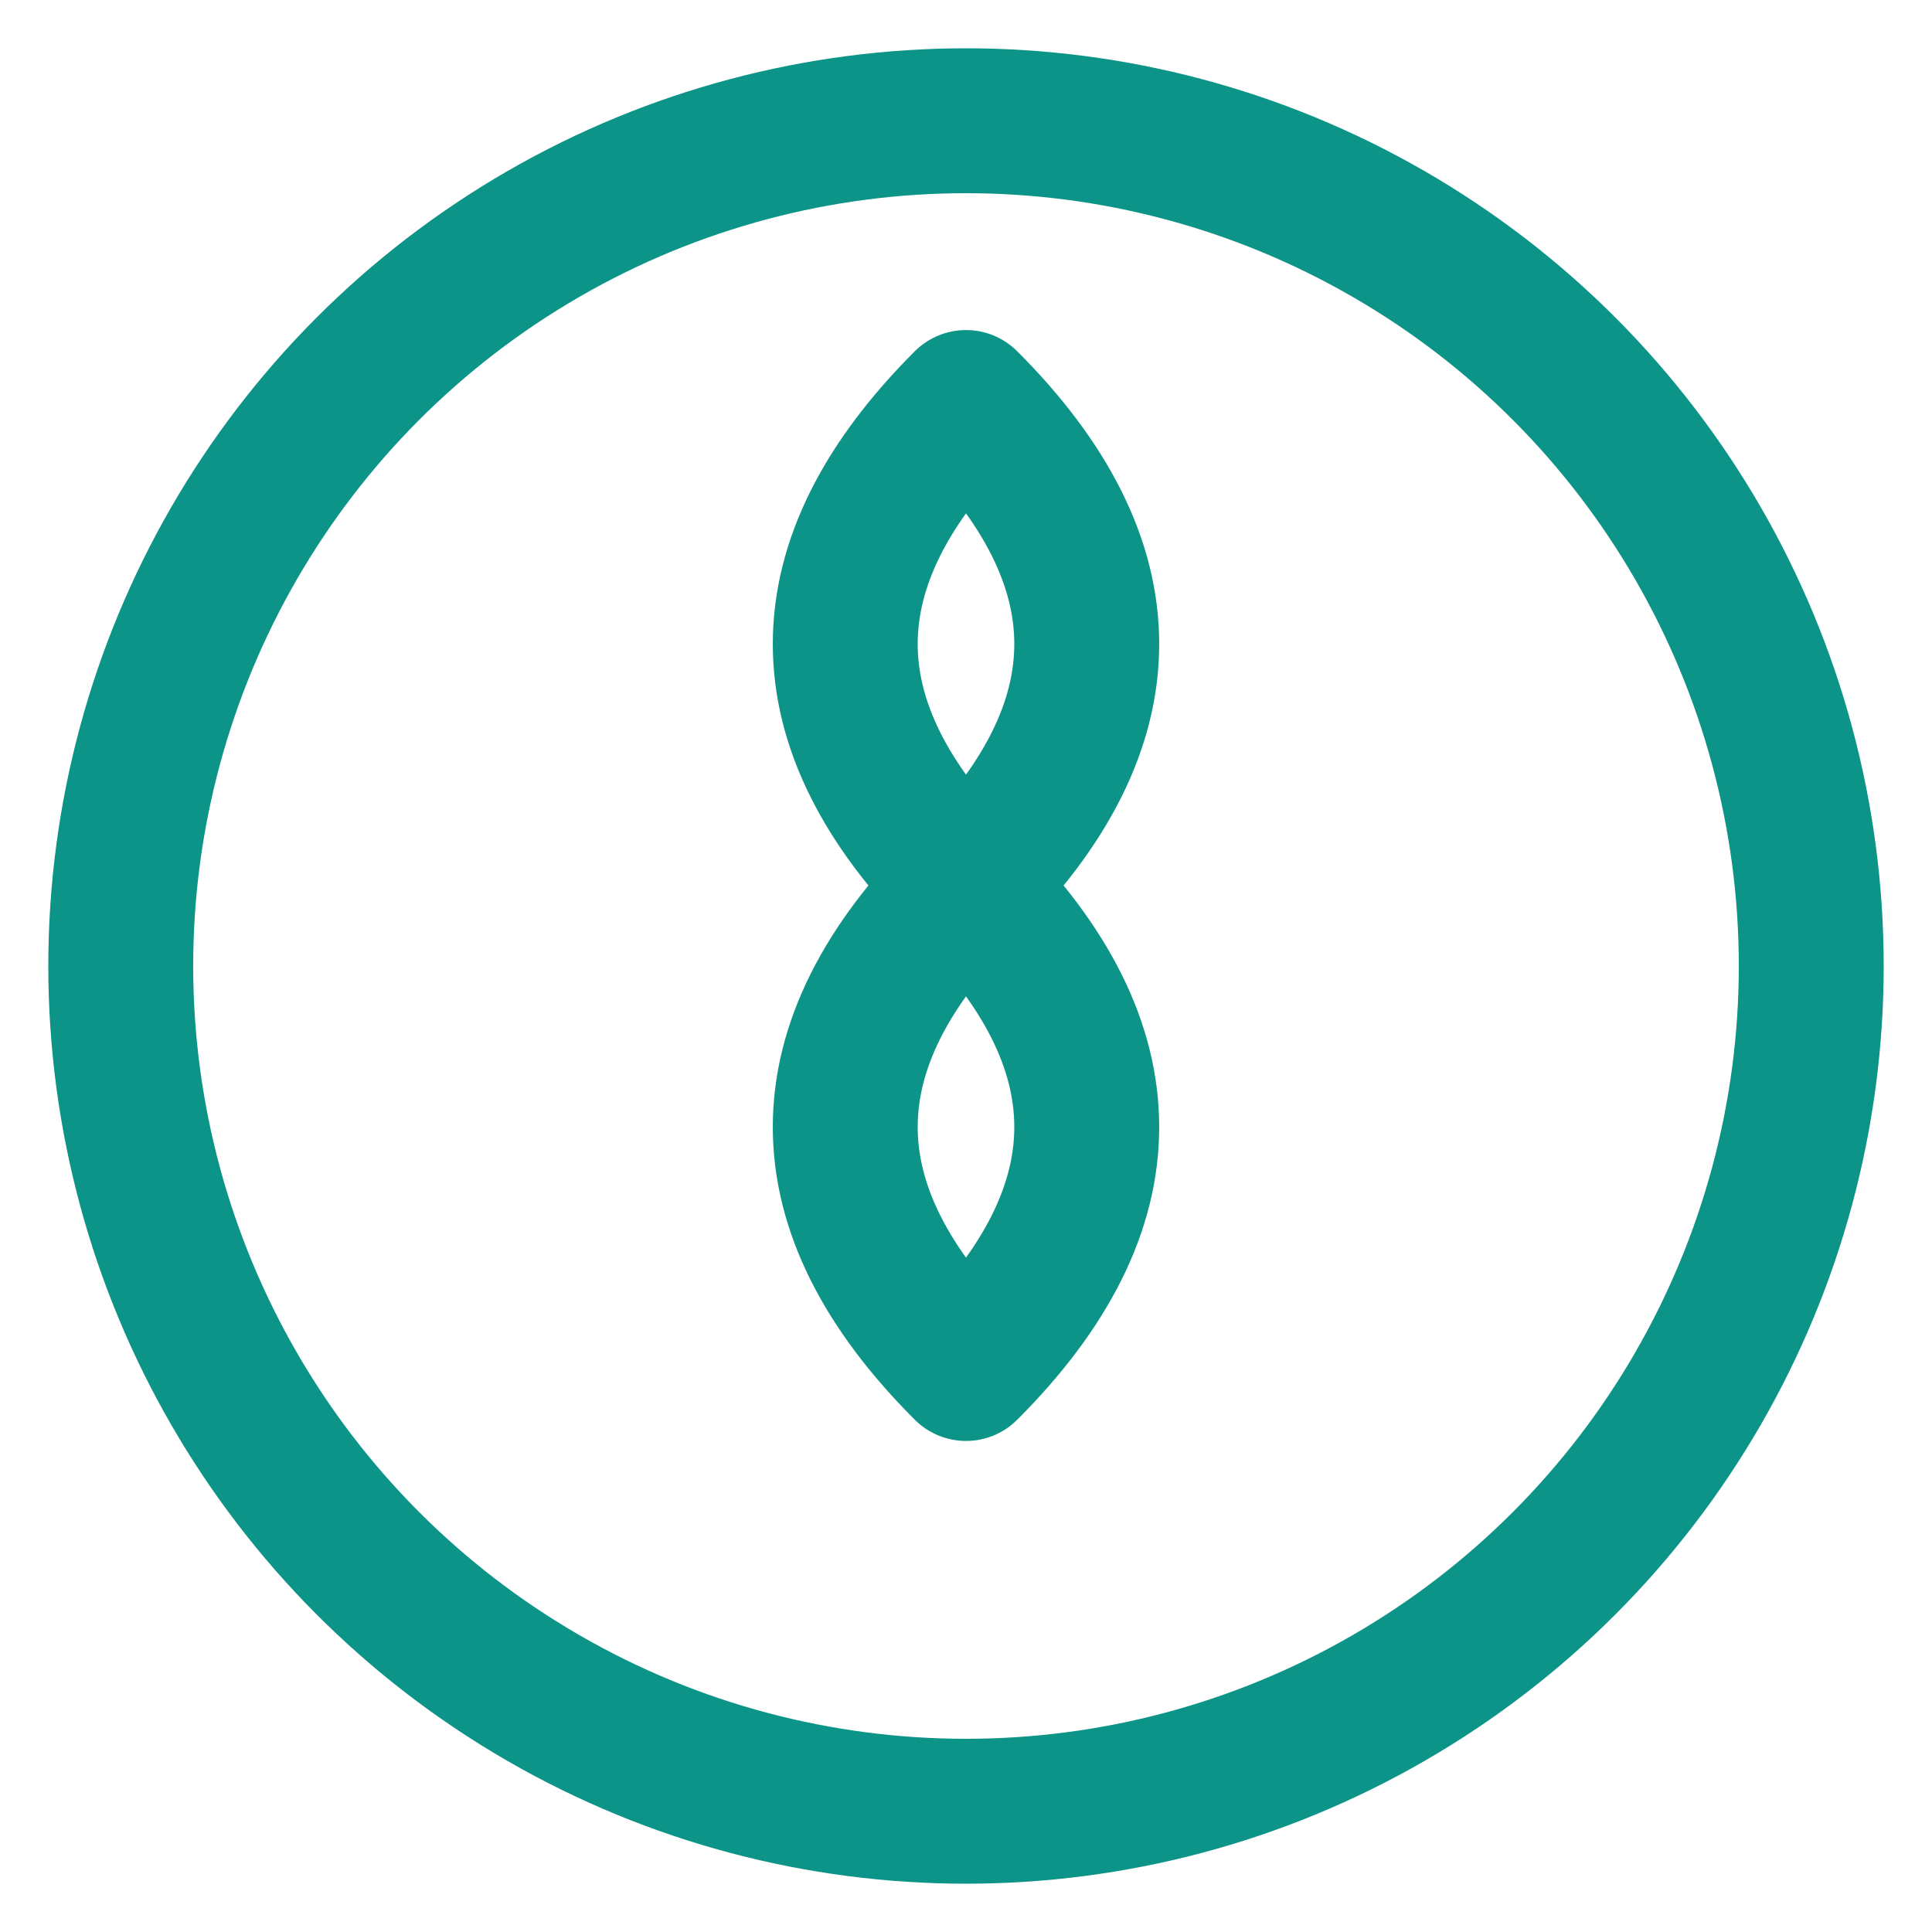
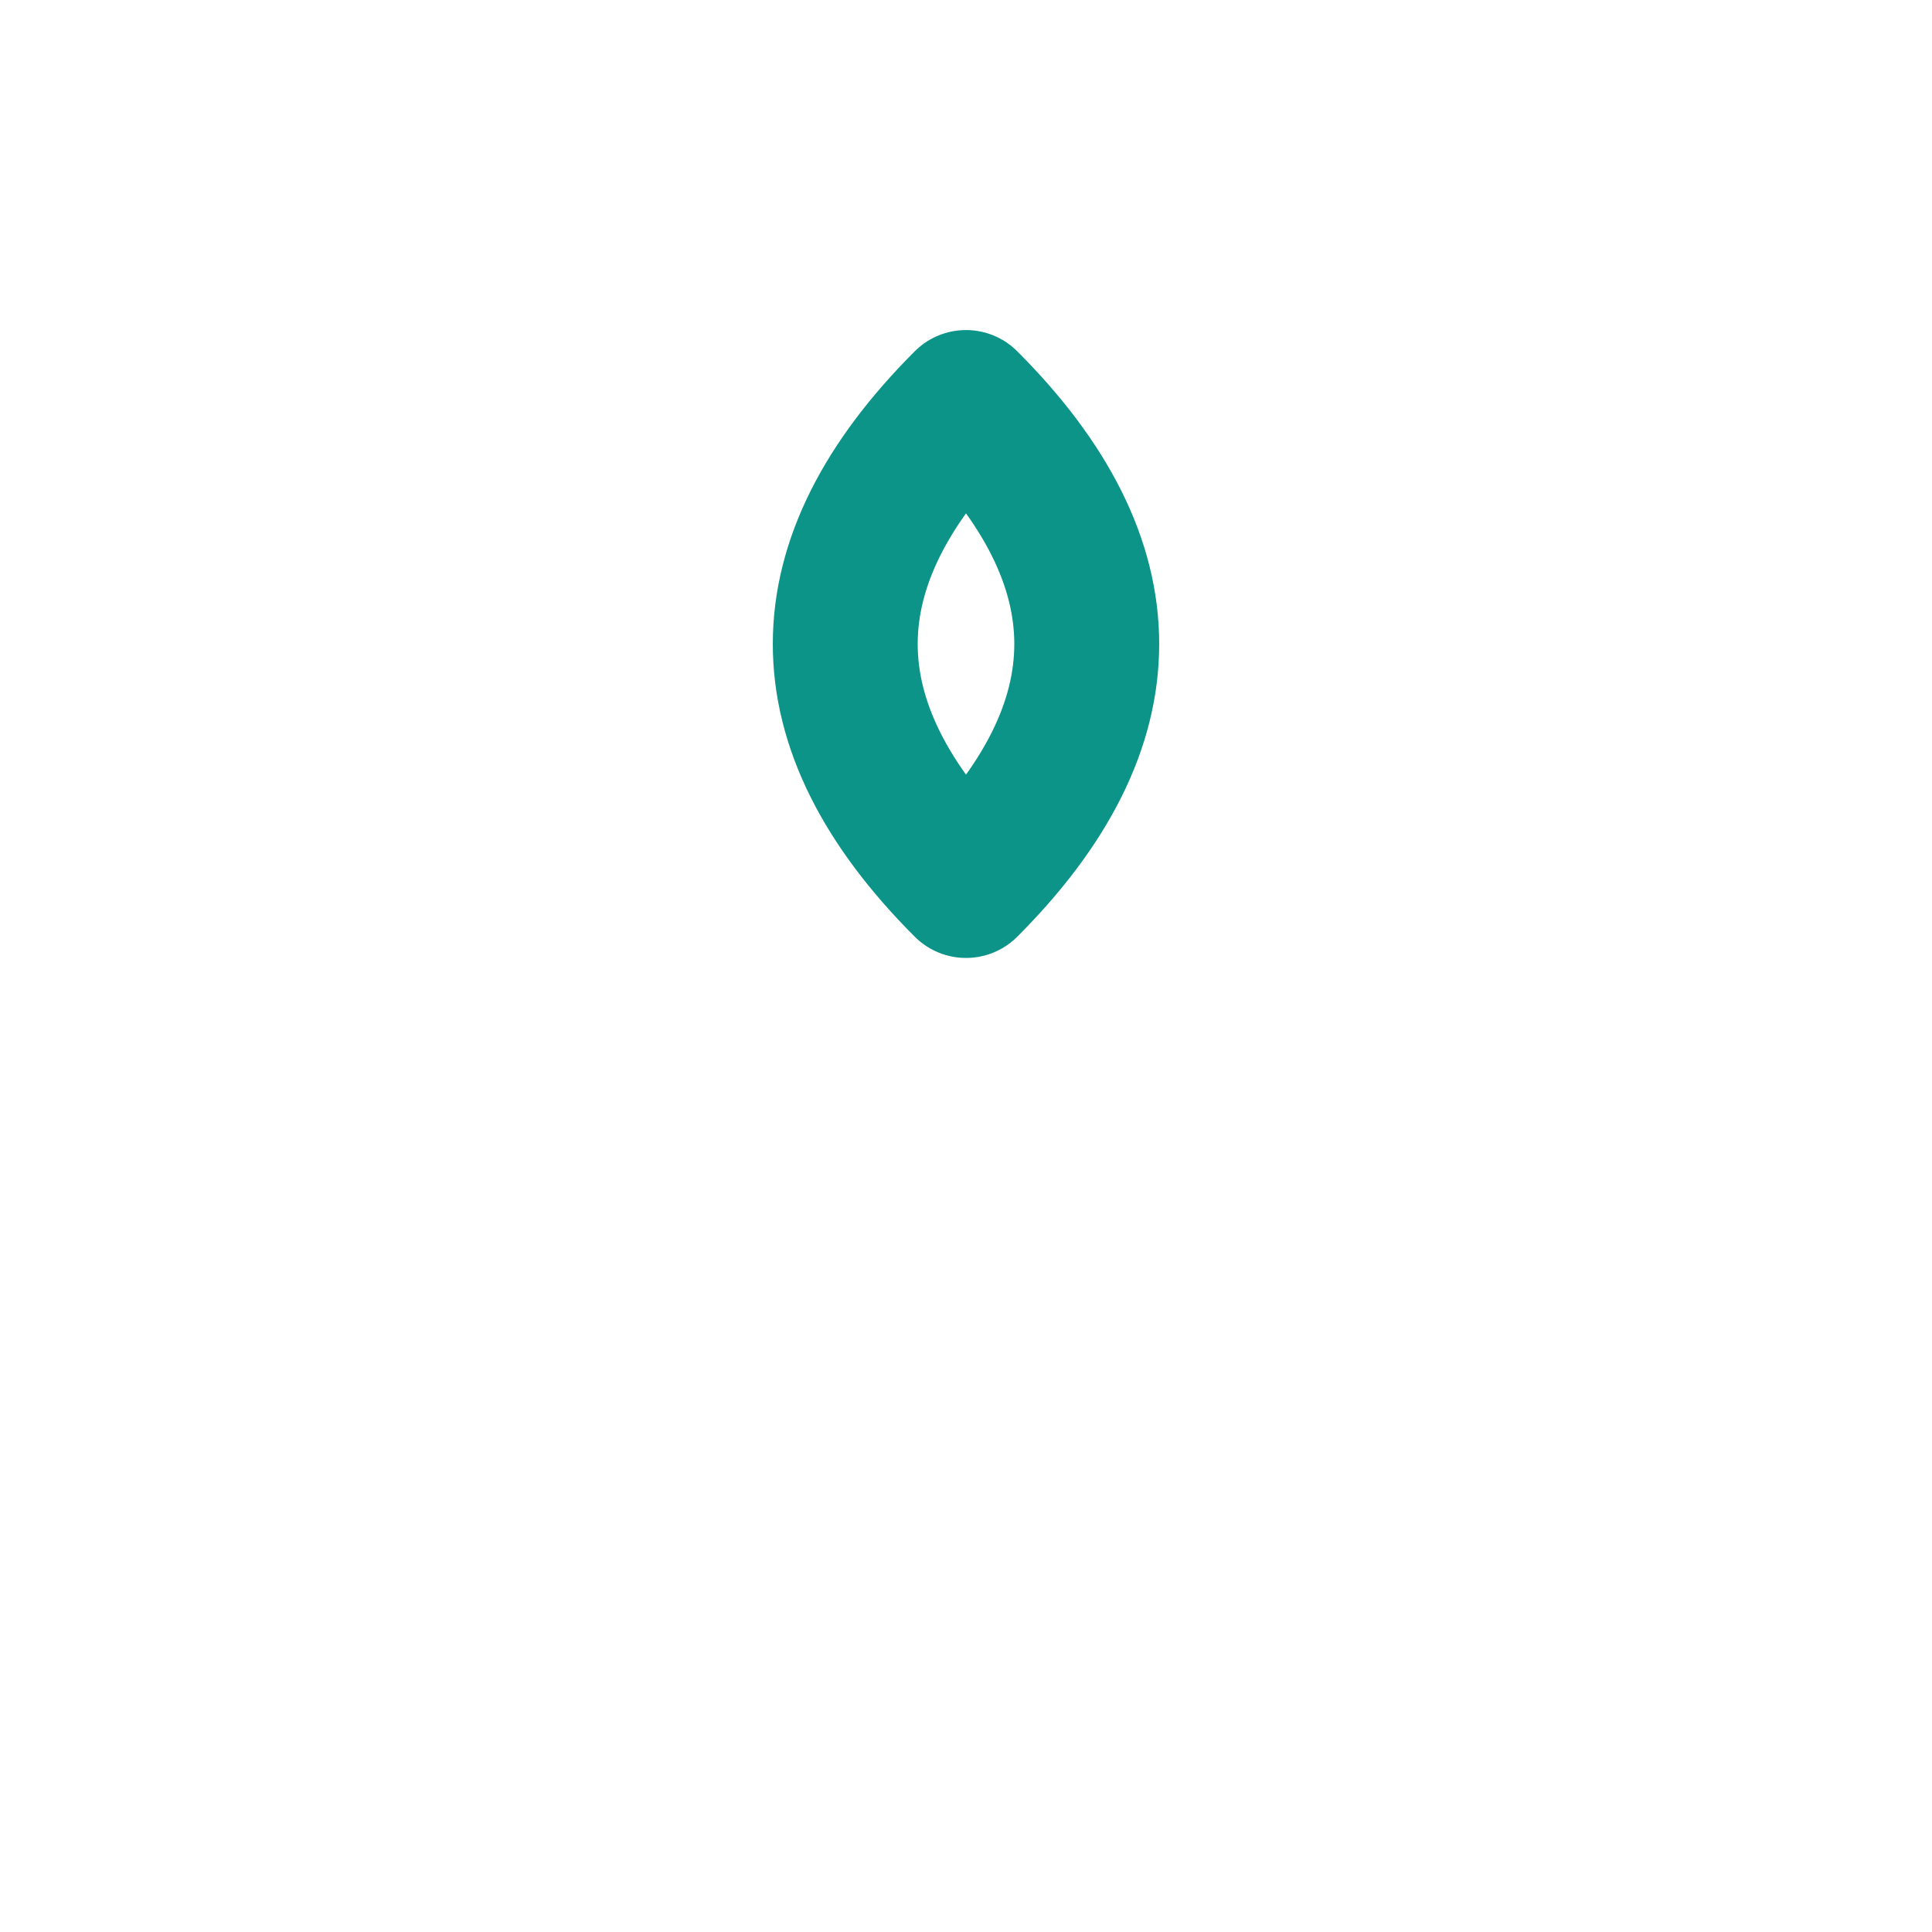
<svg xmlns="http://www.w3.org/2000/svg" viewBox="0 0 24 24" fill="none" stroke="#0d9488" stroke-width="1.8" stroke-linecap="round" stroke-linejoin="round">
-   <circle cx="12" cy="12" r="10.5" />
  <path d="M12 5c-2 2-2 4 0 6 2-2 2-4 0-6z" />
-   <path d="M12 11c-2 2-2 4 0 6 2-2 2-4 0-6z" />
</svg>